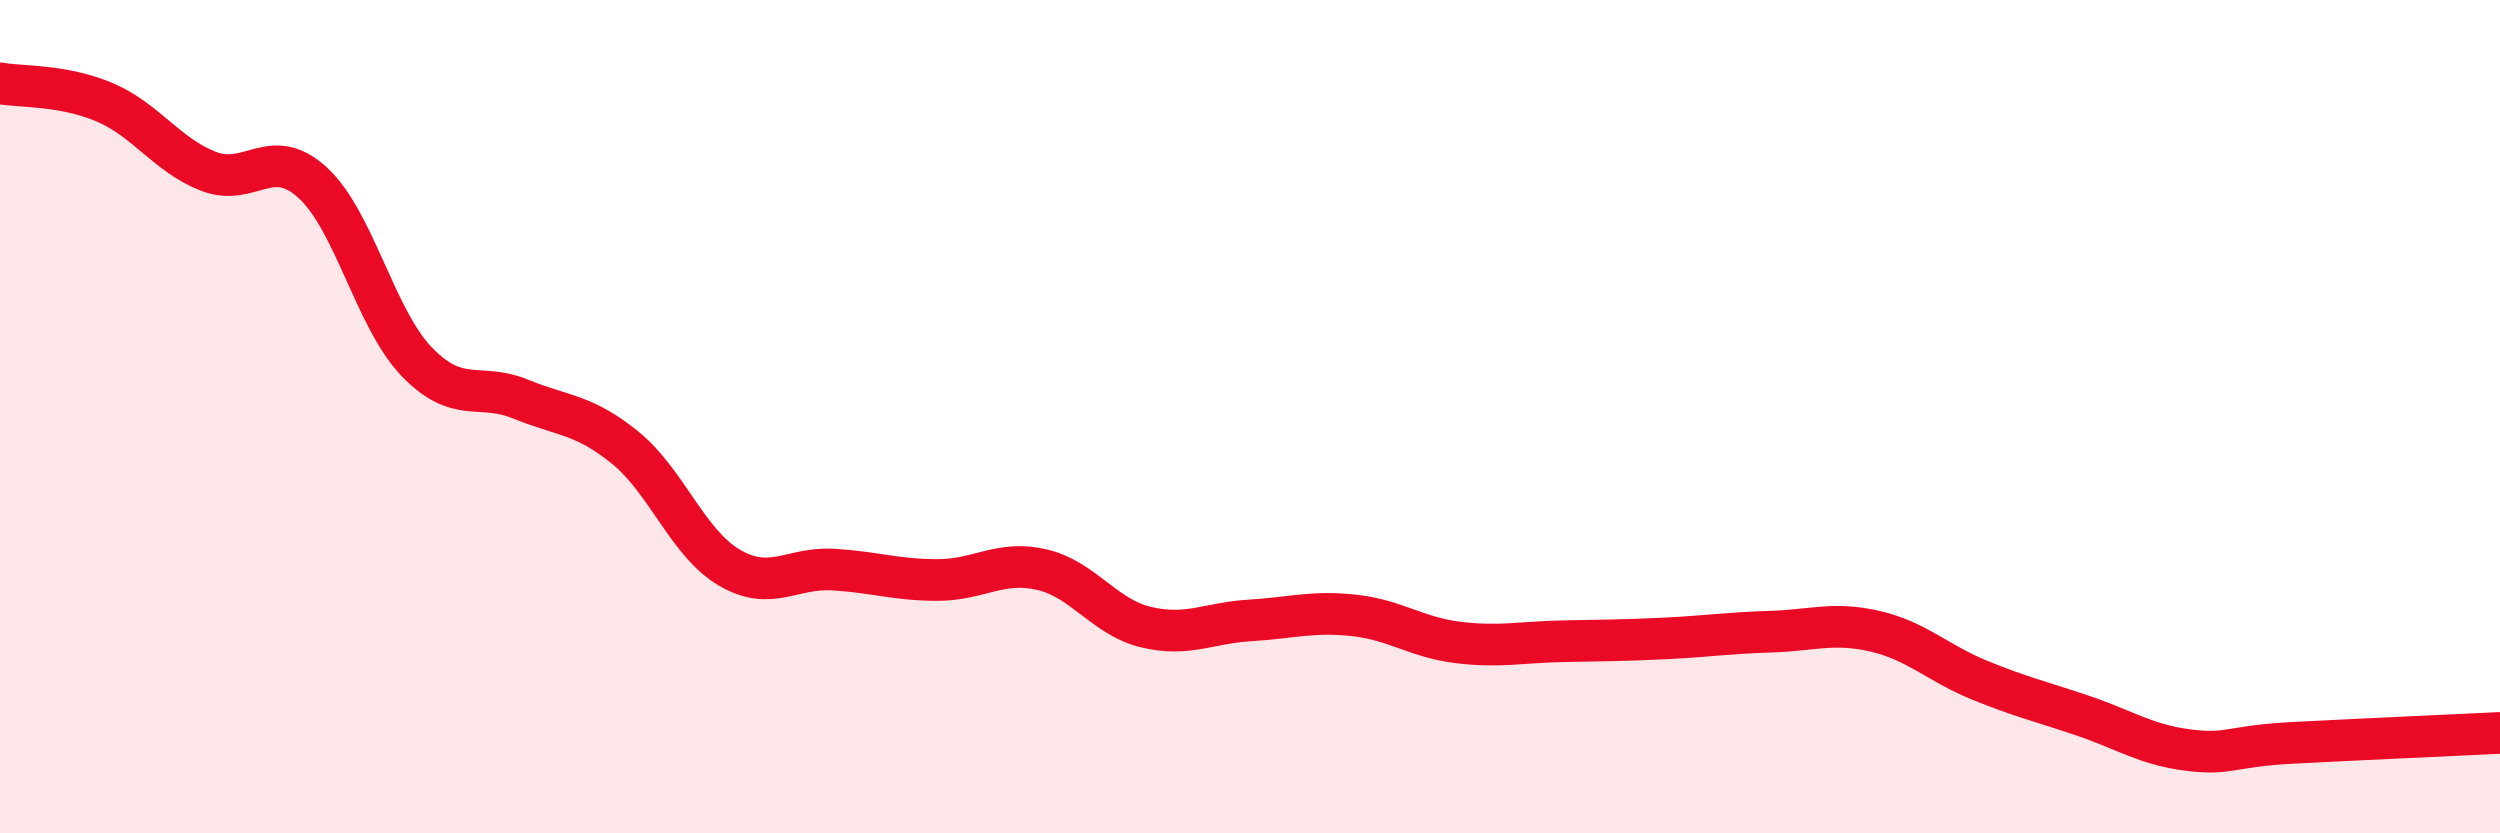
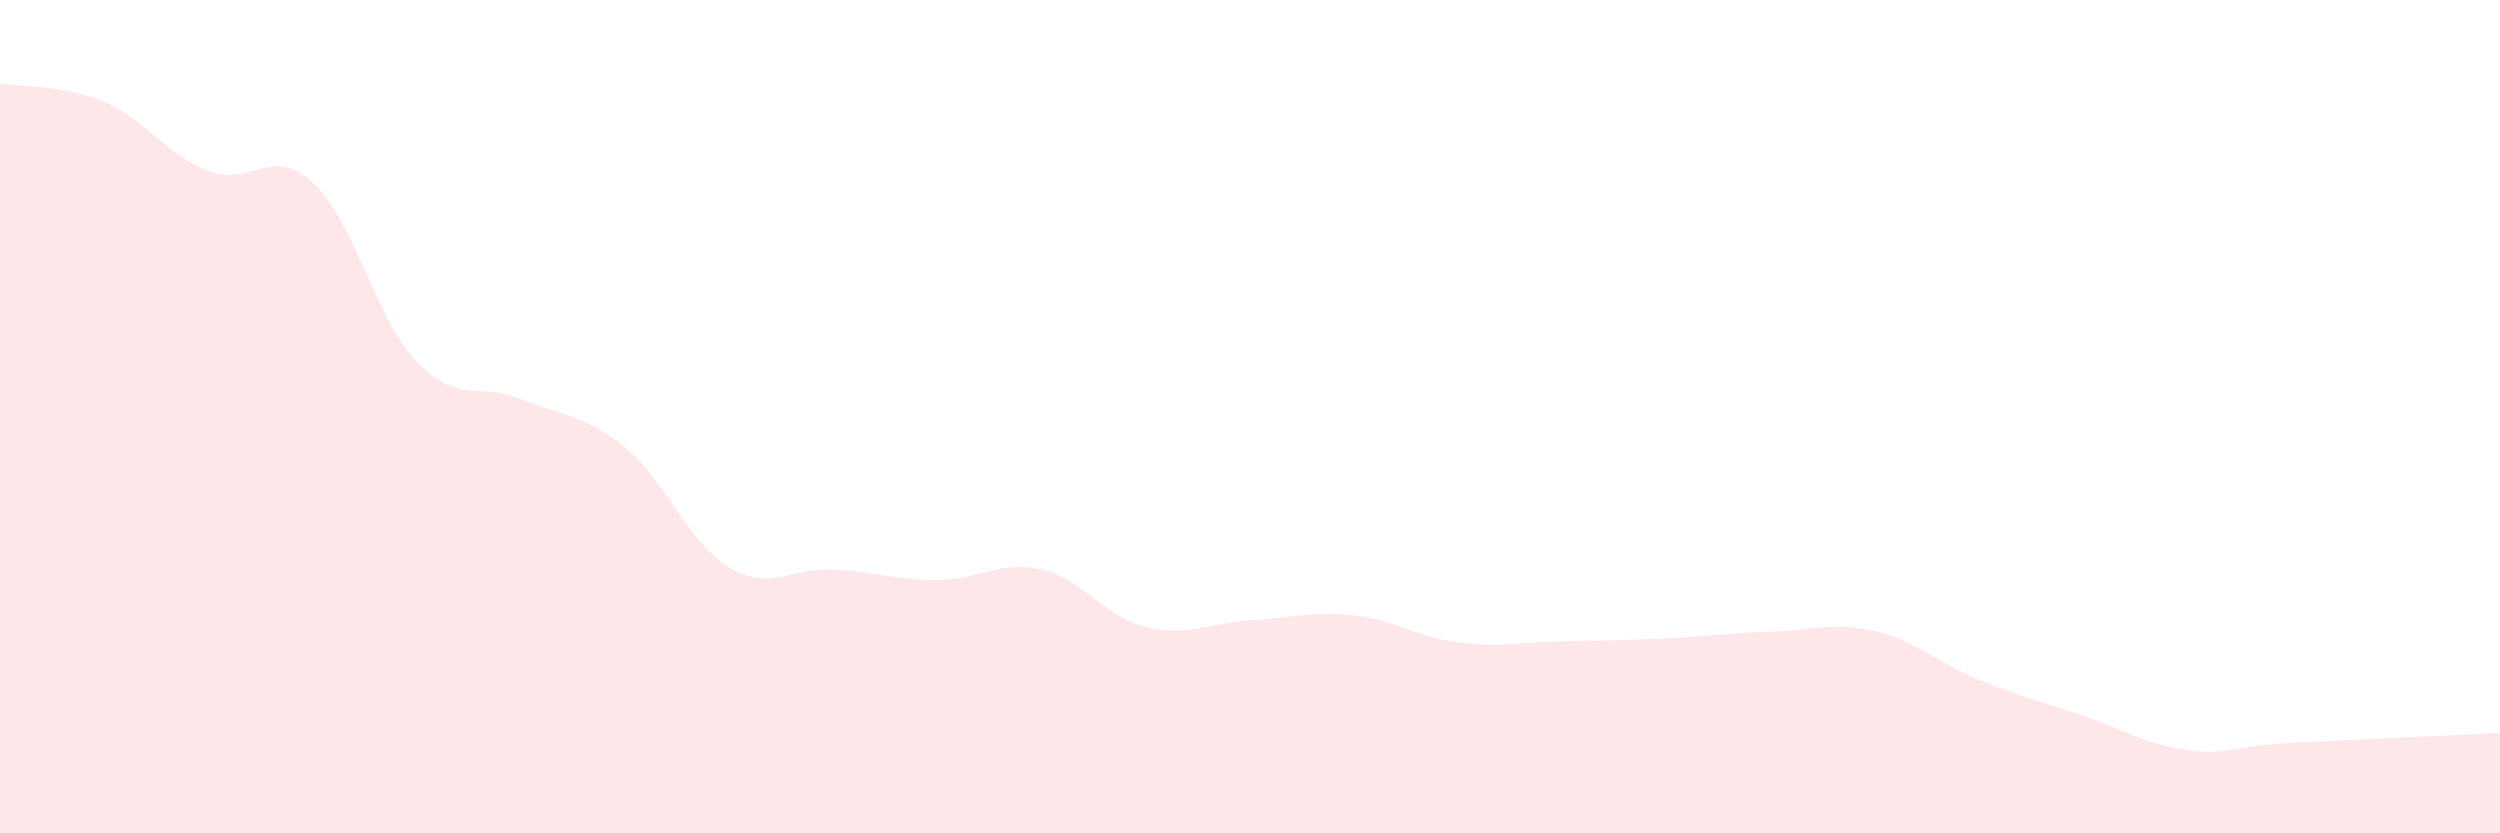
<svg xmlns="http://www.w3.org/2000/svg" width="60" height="20" viewBox="0 0 60 20">
  <path d="M 0,2 C 0.5,2.09 1.5,2.03 2.5,2.45 C 3.5,2.87 4,3.72 5,4.11 C 6,4.5 6.5,3.47 7.5,4.38 C 8.5,5.29 9,7.64 10,8.68 C 11,9.72 11.5,9.17 12.5,9.58 C 13.5,9.99 14,9.93 15,10.74 C 16,11.55 16.5,13.03 17.5,13.62 C 18.5,14.21 19,13.61 20,13.67 C 21,13.73 21.5,13.92 22.5,13.92 C 23.5,13.92 24,13.44 25,13.67 C 26,13.9 26.5,14.81 27.5,15.05 C 28.5,15.29 29,14.95 30,14.89 C 31,14.83 31.5,14.66 32.5,14.77 C 33.5,14.88 34,15.3 35,15.42 C 36,15.54 36.5,15.41 37.5,15.39 C 38.5,15.37 39,15.37 40,15.32 C 41,15.27 41.5,15.19 42.5,15.16 C 43.5,15.13 44,14.92 45,15.15 C 46,15.38 46.5,15.91 47.5,16.32 C 48.5,16.73 49,16.84 50,17.18 C 51,17.52 51.5,17.87 52.5,18 C 53.5,18.13 53.5,17.91 55,17.83 C 56.5,17.75 59,17.64 60,17.59L60 20L0 20Z" fill="#EB0A25" opacity="0.1" stroke-linecap="round" stroke-linejoin="round" />
-   <path d="M 0,2 C 0.5,2.09 1.5,2.03 2.5,2.45 C 3.5,2.87 4,3.72 5,4.11 C 6,4.5 6.5,3.47 7.5,4.38 C 8.5,5.29 9,7.64 10,8.68 C 11,9.72 11.5,9.17 12.5,9.58 C 13.5,9.99 14,9.93 15,10.74 C 16,11.55 16.5,13.03 17.5,13.62 C 18.5,14.21 19,13.61 20,13.67 C 21,13.73 21.5,13.92 22.5,13.92 C 23.5,13.92 24,13.44 25,13.67 C 26,13.9 26.5,14.81 27.5,15.05 C 28.5,15.29 29,14.95 30,14.89 C 31,14.83 31.5,14.66 32.5,14.77 C 33.5,14.88 34,15.3 35,15.42 C 36,15.54 36.5,15.41 37.5,15.39 C 38.5,15.37 39,15.37 40,15.32 C 41,15.27 41.5,15.19 42.5,15.16 C 43.5,15.13 44,14.92 45,15.15 C 46,15.38 46.5,15.91 47.5,16.32 C 48.5,16.73 49,16.84 50,17.18 C 51,17.52 51.5,17.87 52.5,18 C 53.5,18.13 53.5,17.91 55,17.83 C 56.5,17.75 59,17.64 60,17.59" stroke="#EB0A25" stroke-width="1" fill="none" stroke-linecap="round" stroke-linejoin="round" />
</svg>